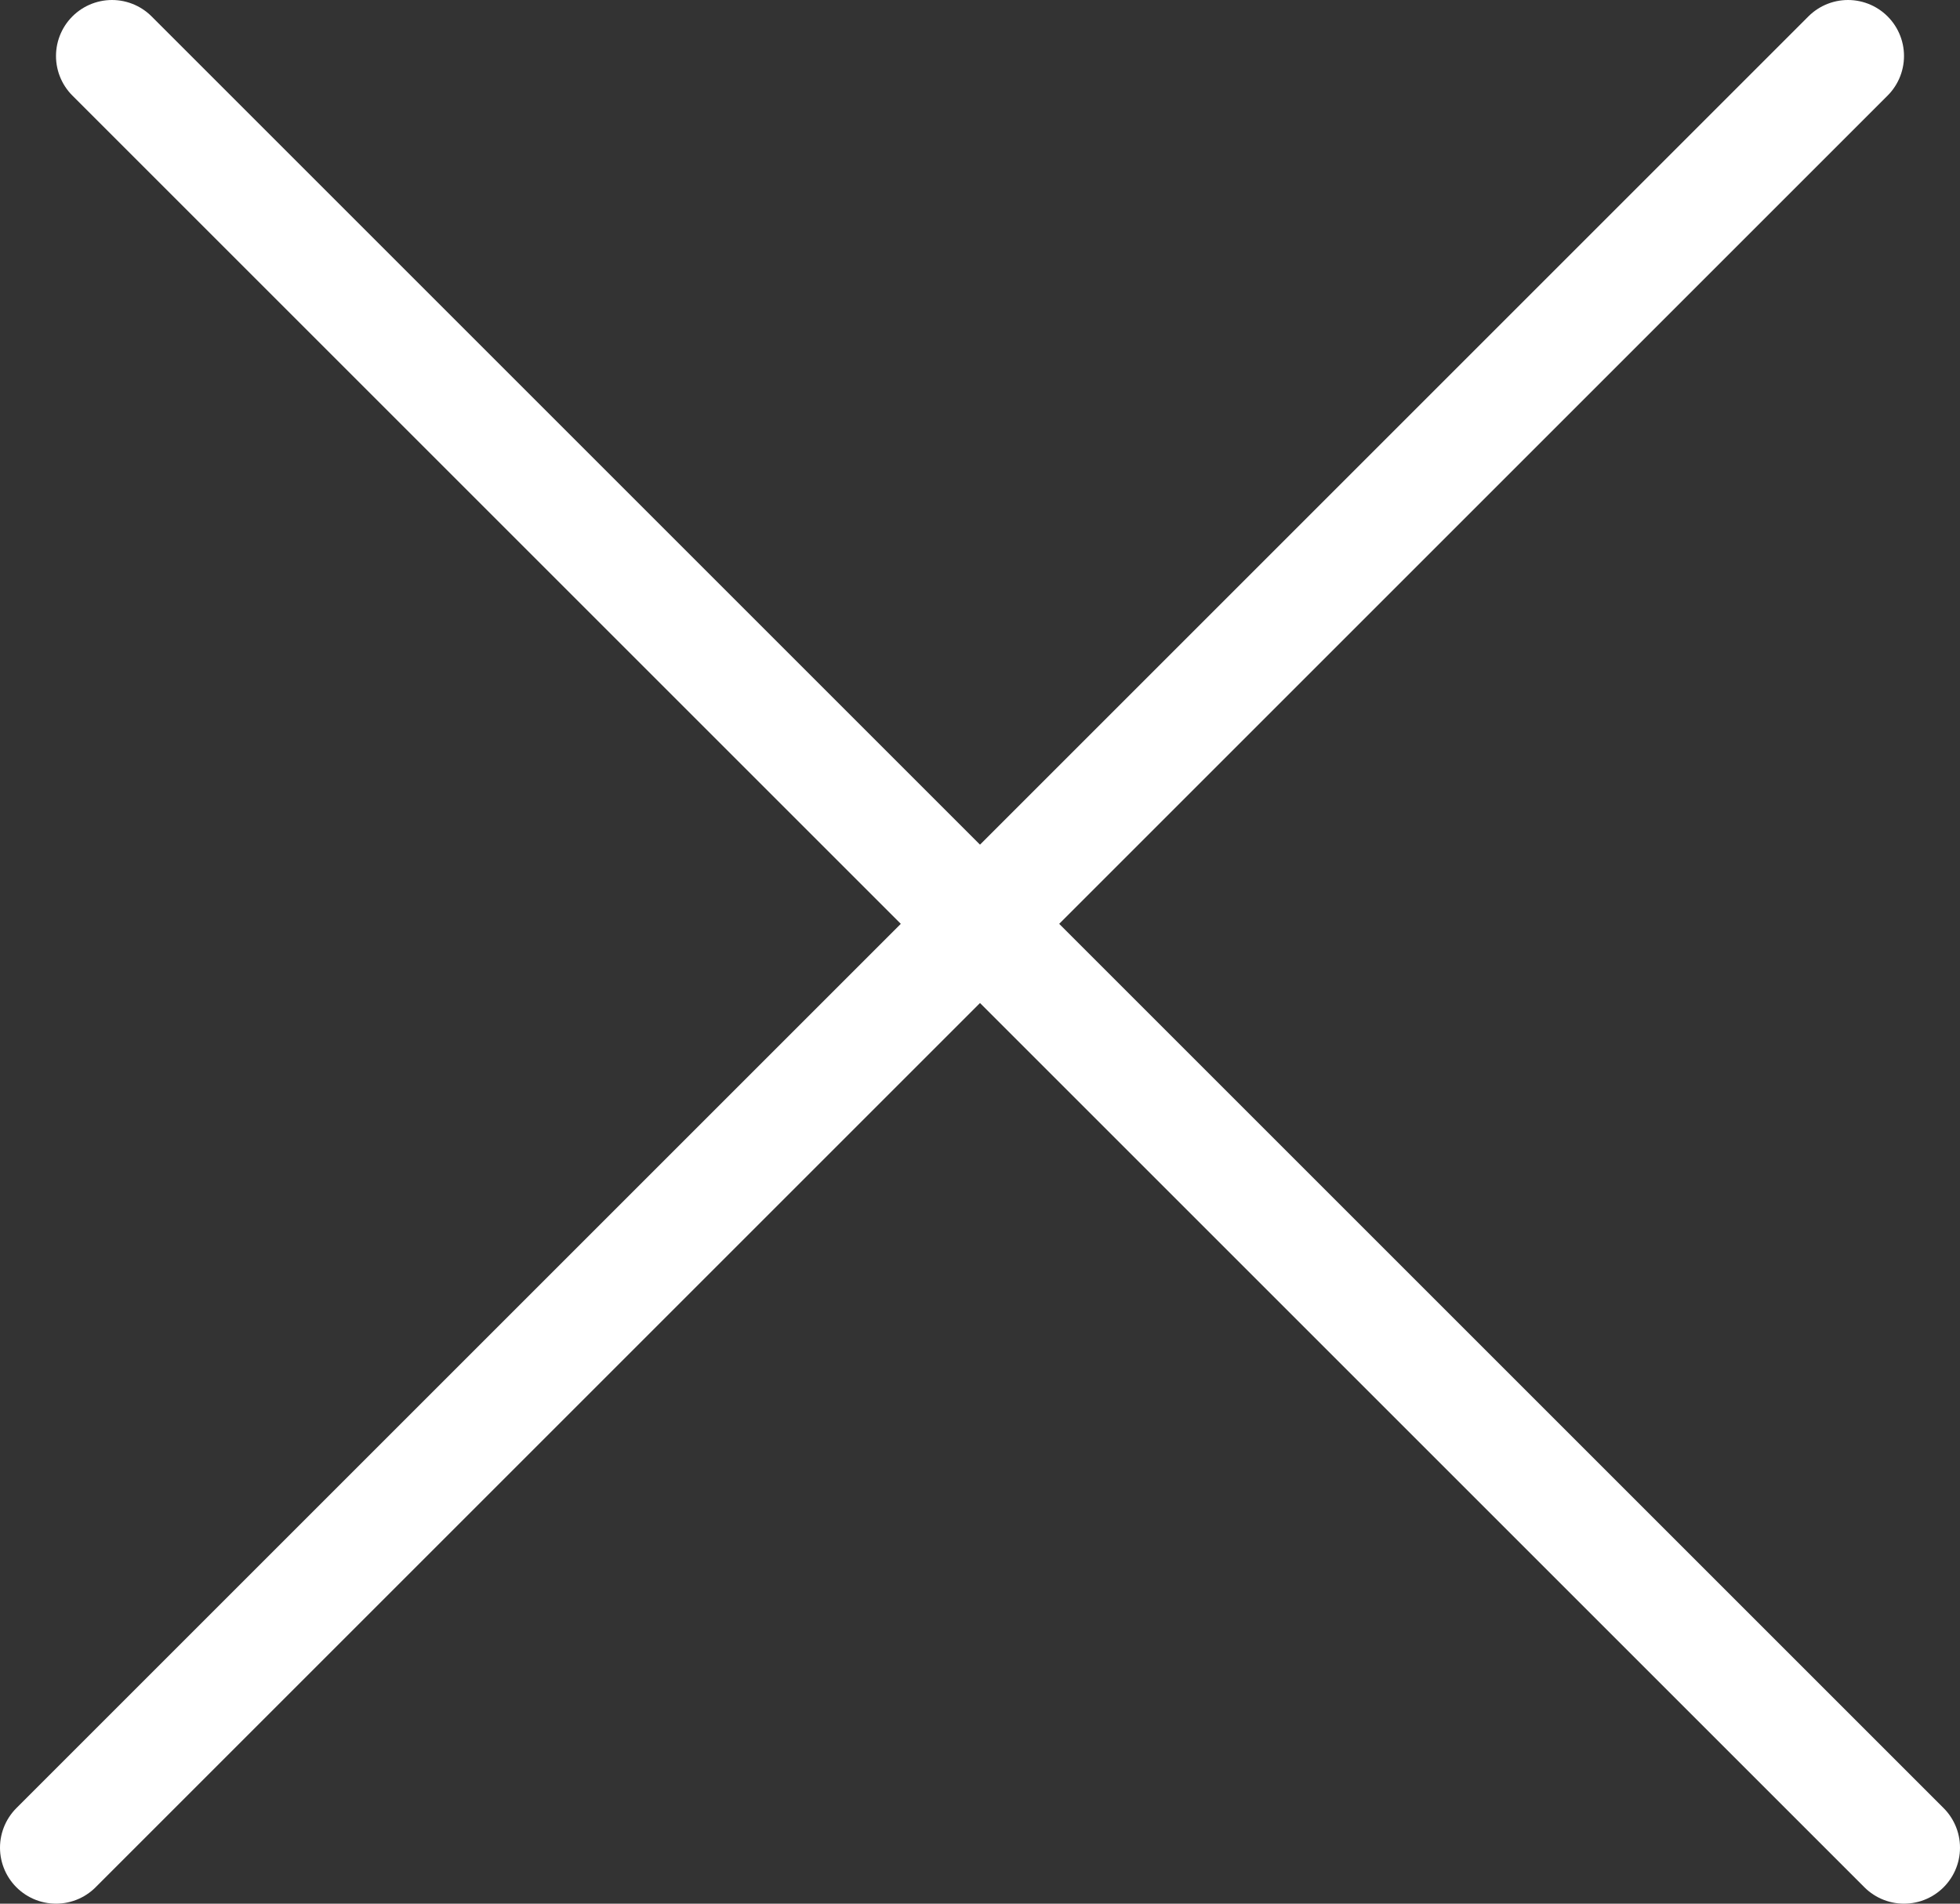
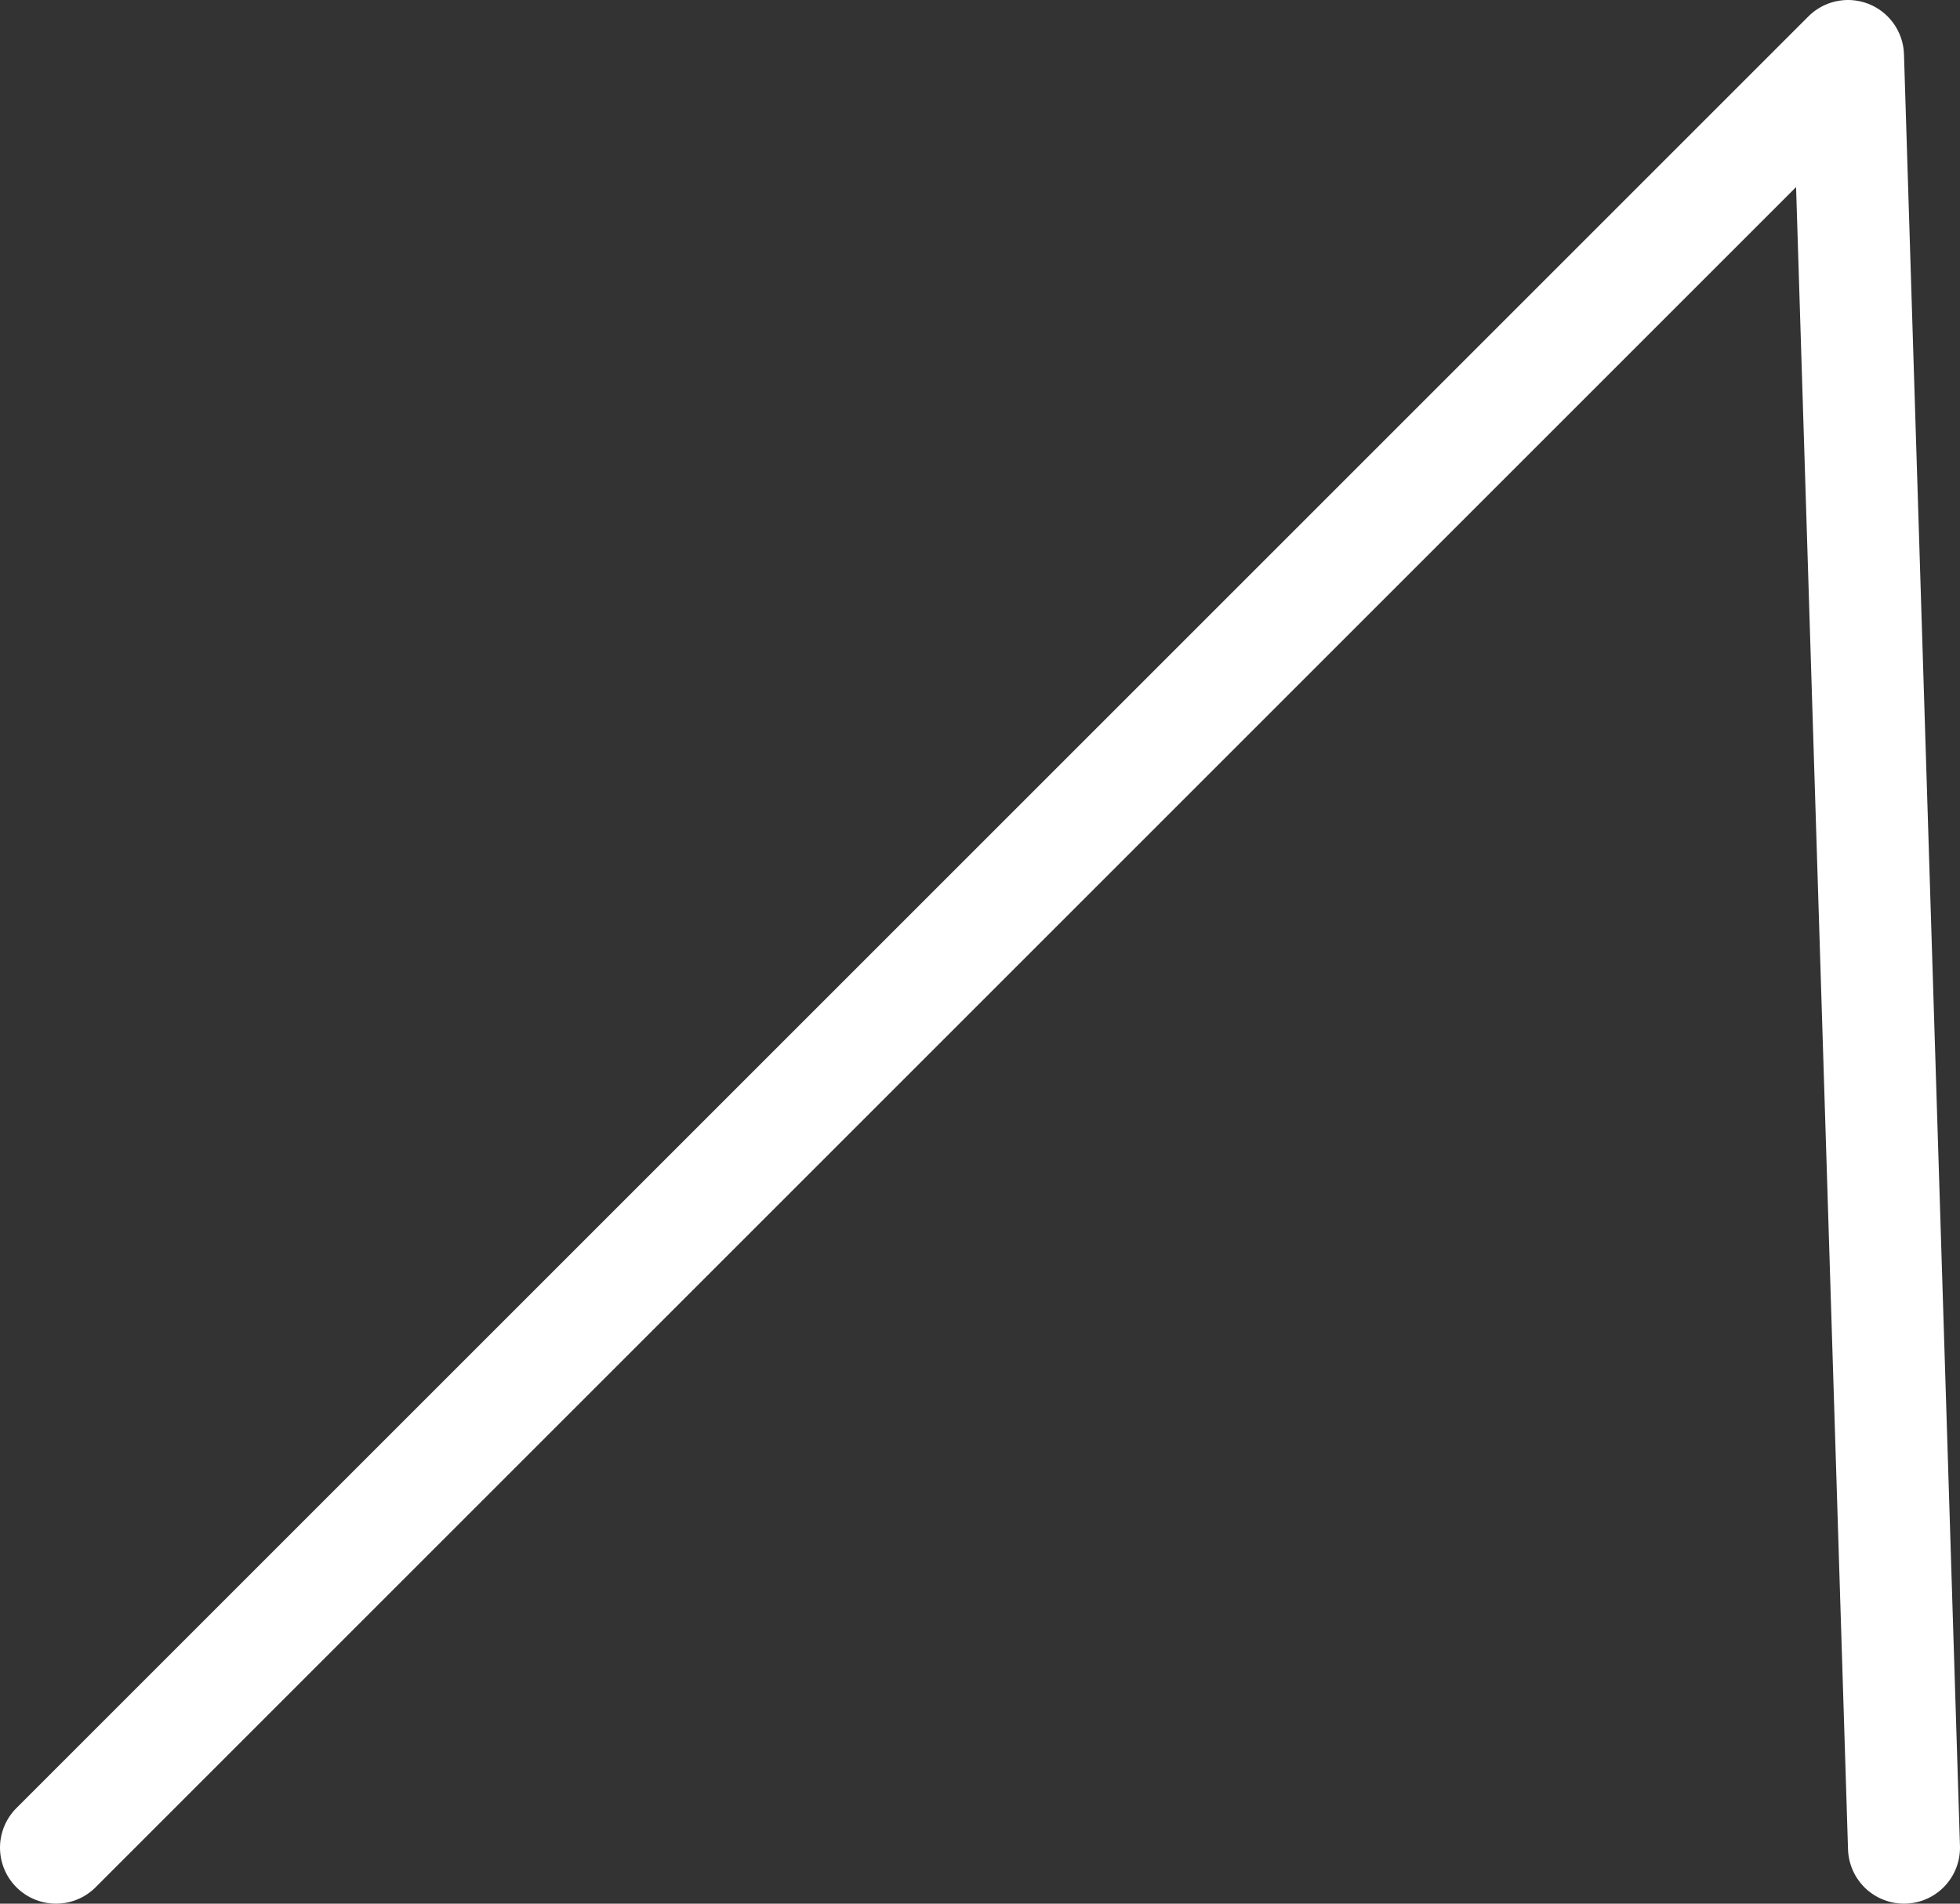
<svg xmlns="http://www.w3.org/2000/svg" width="35px" height="34px" viewBox="0 0 35 34" version="1.1">
  <rect x="0" y="0" width="35" height="34" fill="#333333" stroke="none" />
  <title>icon/close</title>
  <g id="Макеты" stroke="none" stroke-width="1" fill="none" fill-rule="evenodd" stroke-linecap="round" stroke-linejoin="round">
    <g id="arenda-tech-tovar-card" transform="translate(-1229, -233)" stroke="#FFFFFF" stroke-width="2">
-       <path d="M1230,266 L1262,234 M1231,234 L1263,266" id="icon/close" />
+       <path d="M1230,266 L1262,234 L1263,266" id="icon/close" />
    </g>
  </g>
</svg>